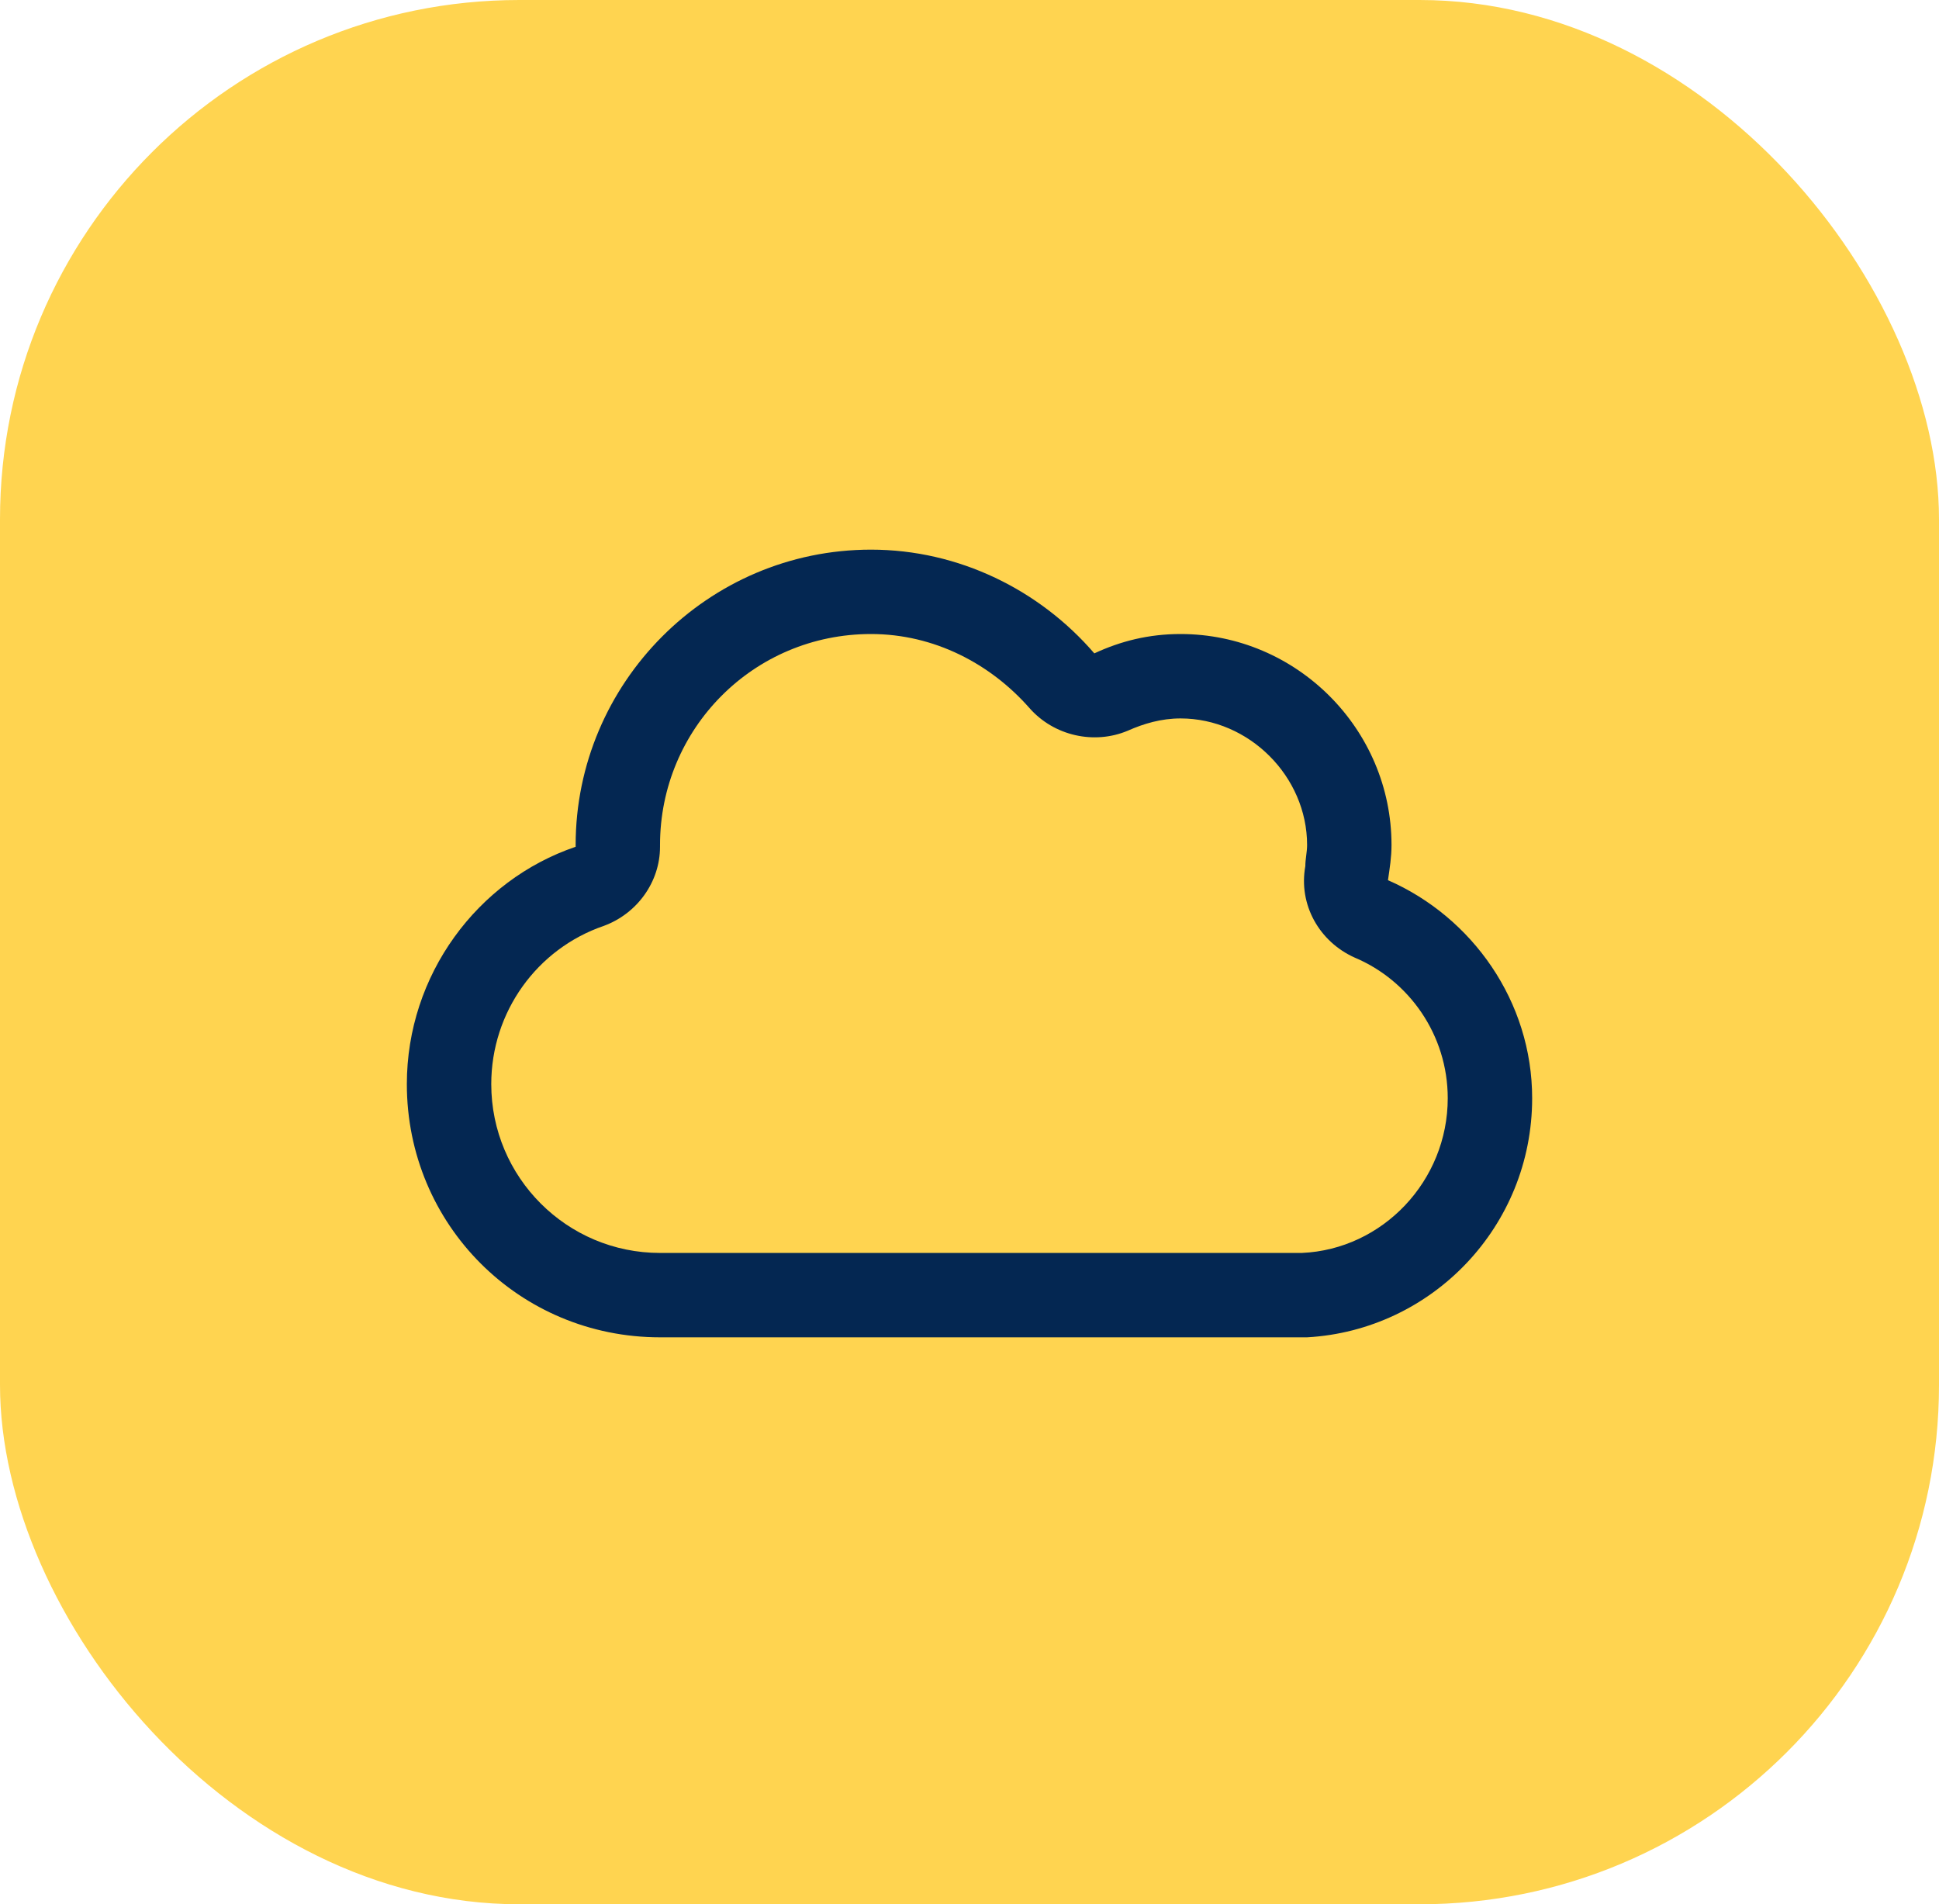
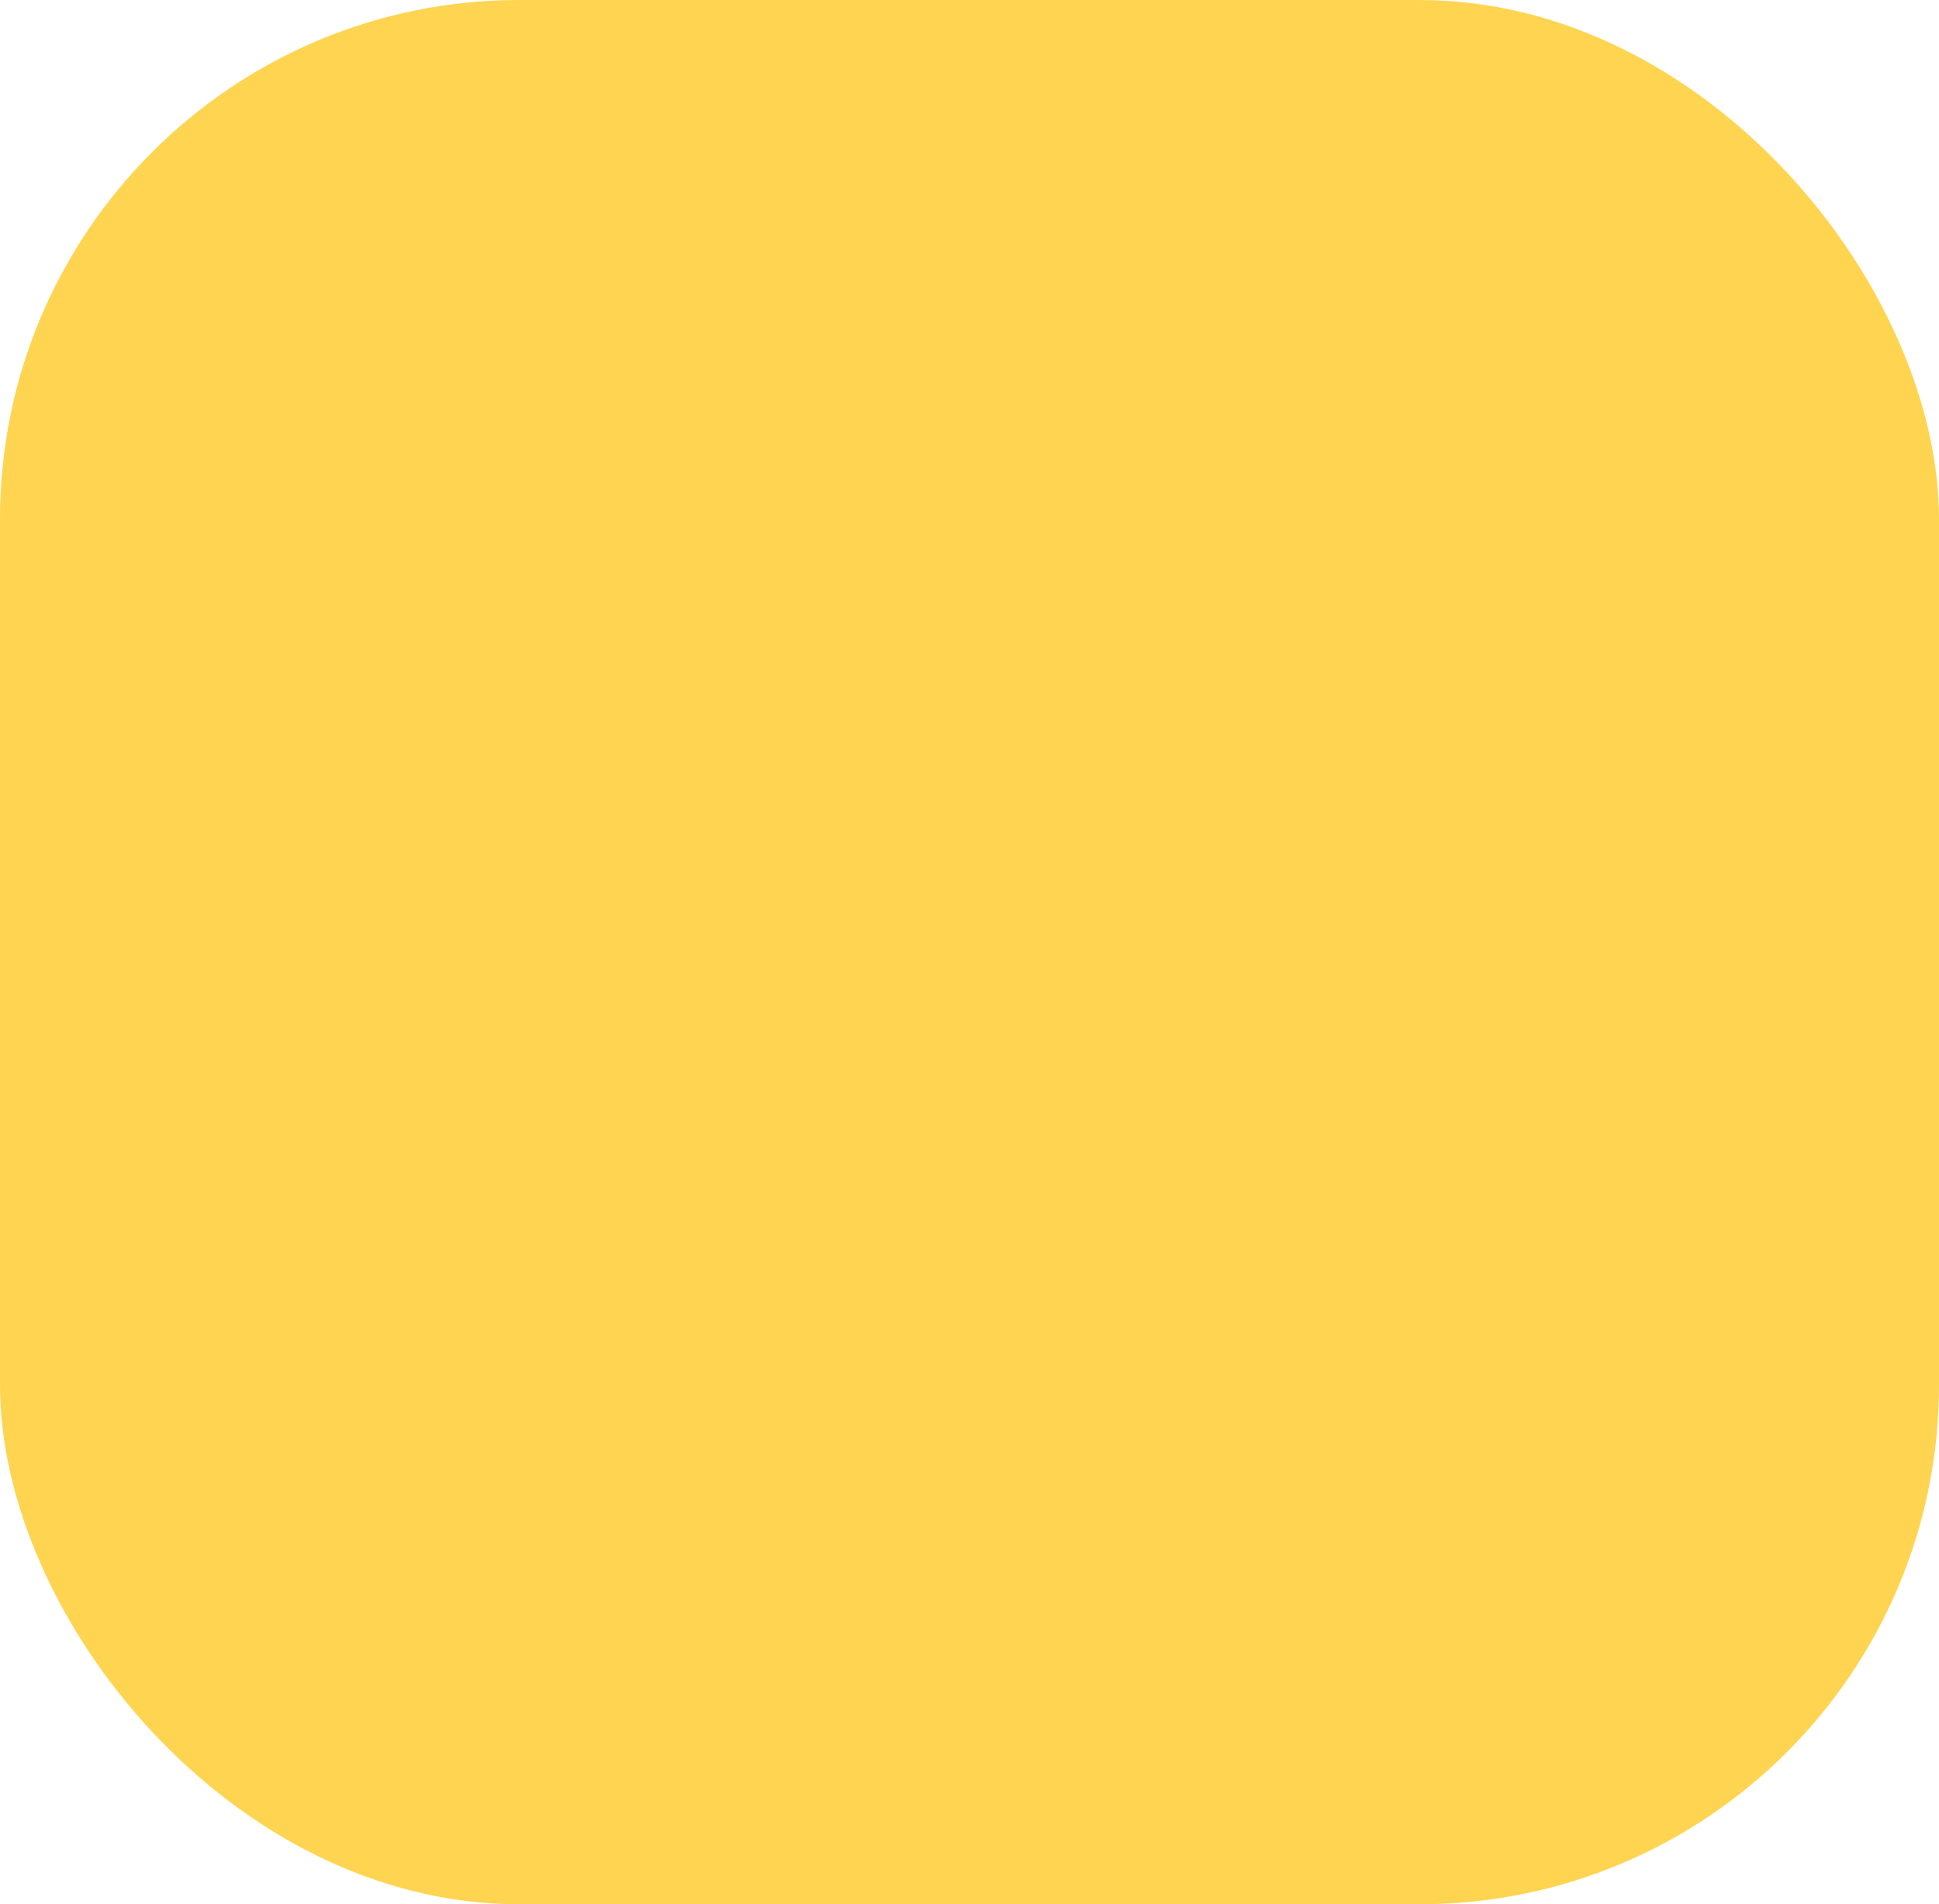
<svg xmlns="http://www.w3.org/2000/svg" width="56" height="55" viewBox="0 0 56 55" fill="none">
  <rect width="56" height="55" rx="15" fill="#FFD450" />
-   <path d="M32.57 21.105C31.605 21.512 30.438 21.258 29.727 20.445C28.609 19.176 26.984 18.312 25.156 18.312C21.754 18.312 19.062 21.055 19.062 24.406V24.457C19.062 25.473 18.402 26.387 17.438 26.742C15.508 27.402 14.188 29.23 14.188 31.312C14.188 34.004 16.371 36.188 19.062 36.188H37.344H37.496C37.496 36.188 37.547 36.188 37.598 36.188C39.934 36.086 41.812 34.105 41.812 31.719C41.812 29.891 40.695 28.316 39.121 27.656C38.105 27.199 37.496 26.133 37.699 25.016C37.699 24.812 37.75 24.609 37.75 24.406C37.75 22.426 36.074 20.75 34.094 20.75C33.535 20.75 33.027 20.902 32.57 21.105ZM37.75 38.625H37.344H35.312H19.062C15 38.625 11.75 35.375 11.75 31.312C11.75 28.164 13.781 25.422 16.625 24.457V24.406C16.625 19.734 20.434 15.875 25.156 15.875C27.695 15.875 30.031 17.043 31.605 18.871C32.367 18.516 33.18 18.312 34.094 18.312C37.445 18.312 40.188 21.055 40.188 24.406C40.188 24.762 40.137 25.066 40.086 25.422C42.523 26.488 44.25 28.926 44.25 31.719C44.25 35.426 41.355 38.422 37.75 38.625Z" fill="#042752" />
</svg>